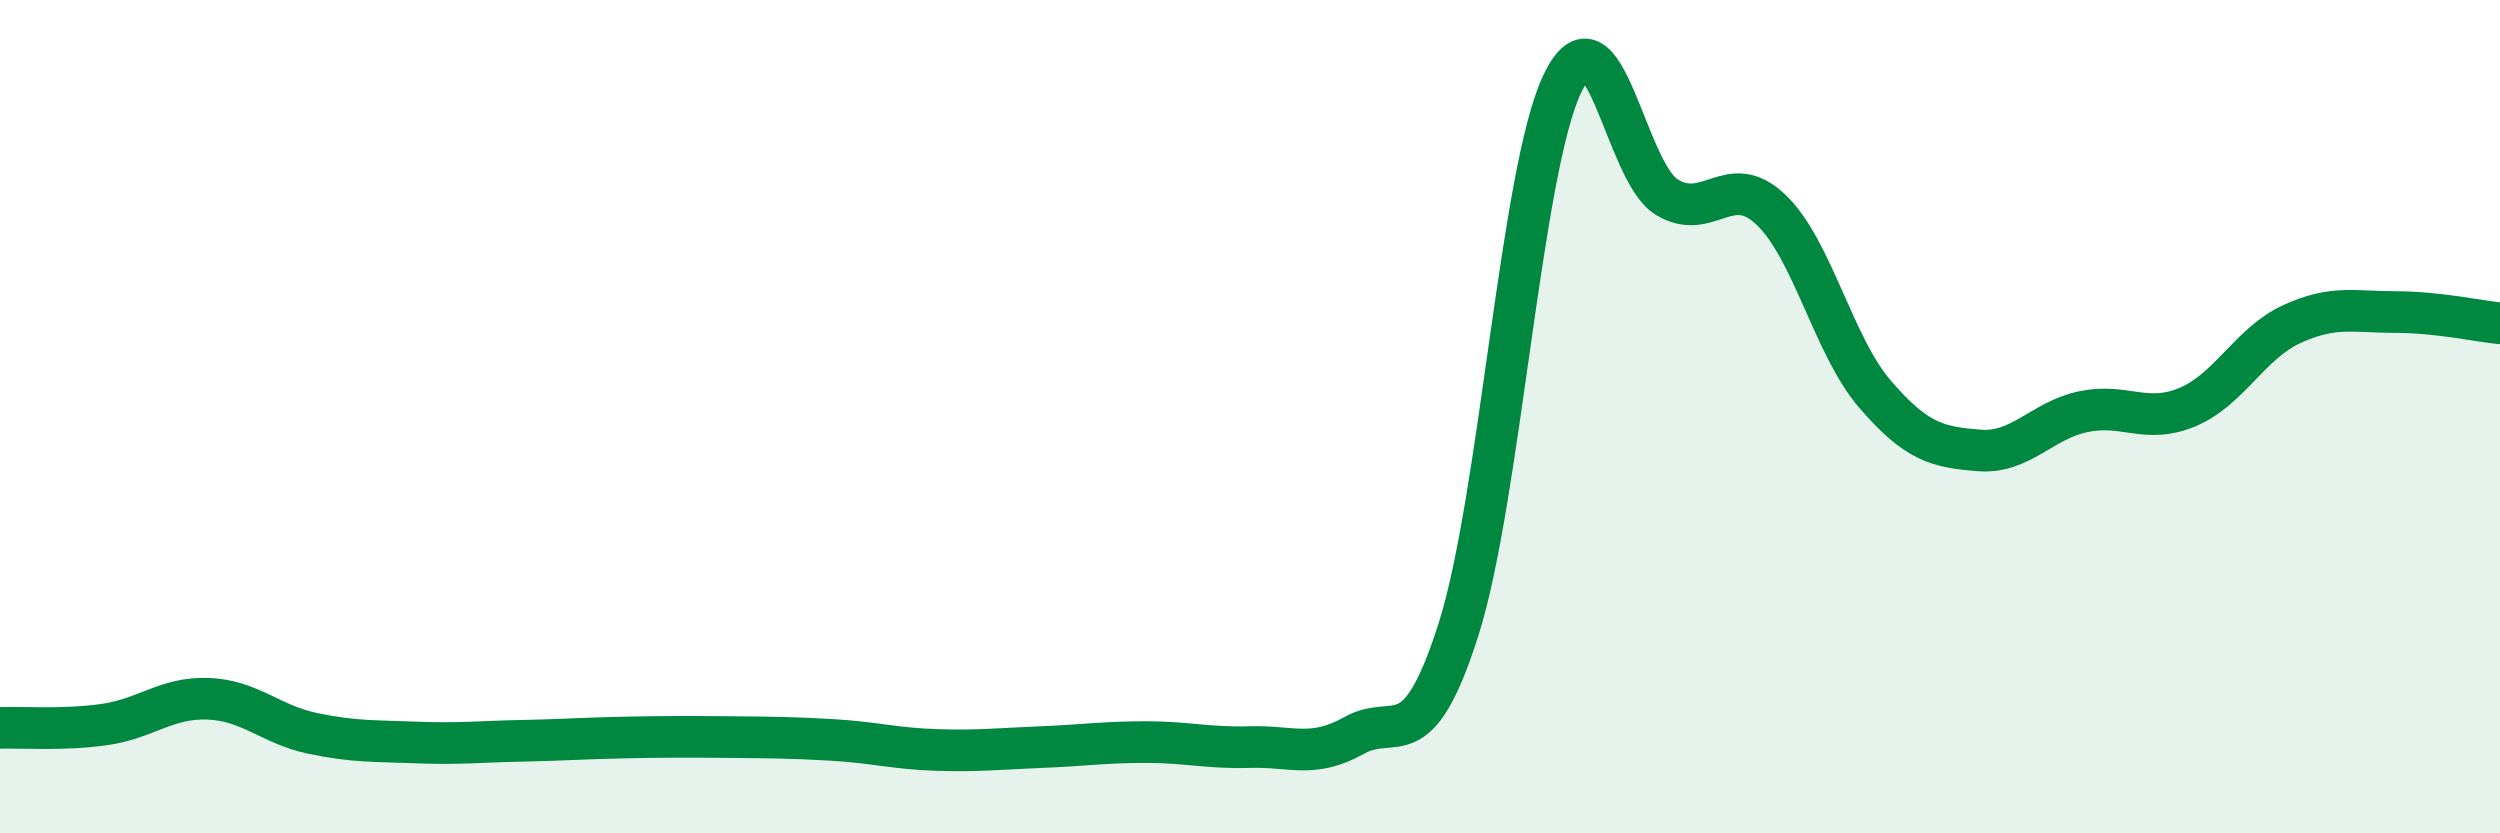
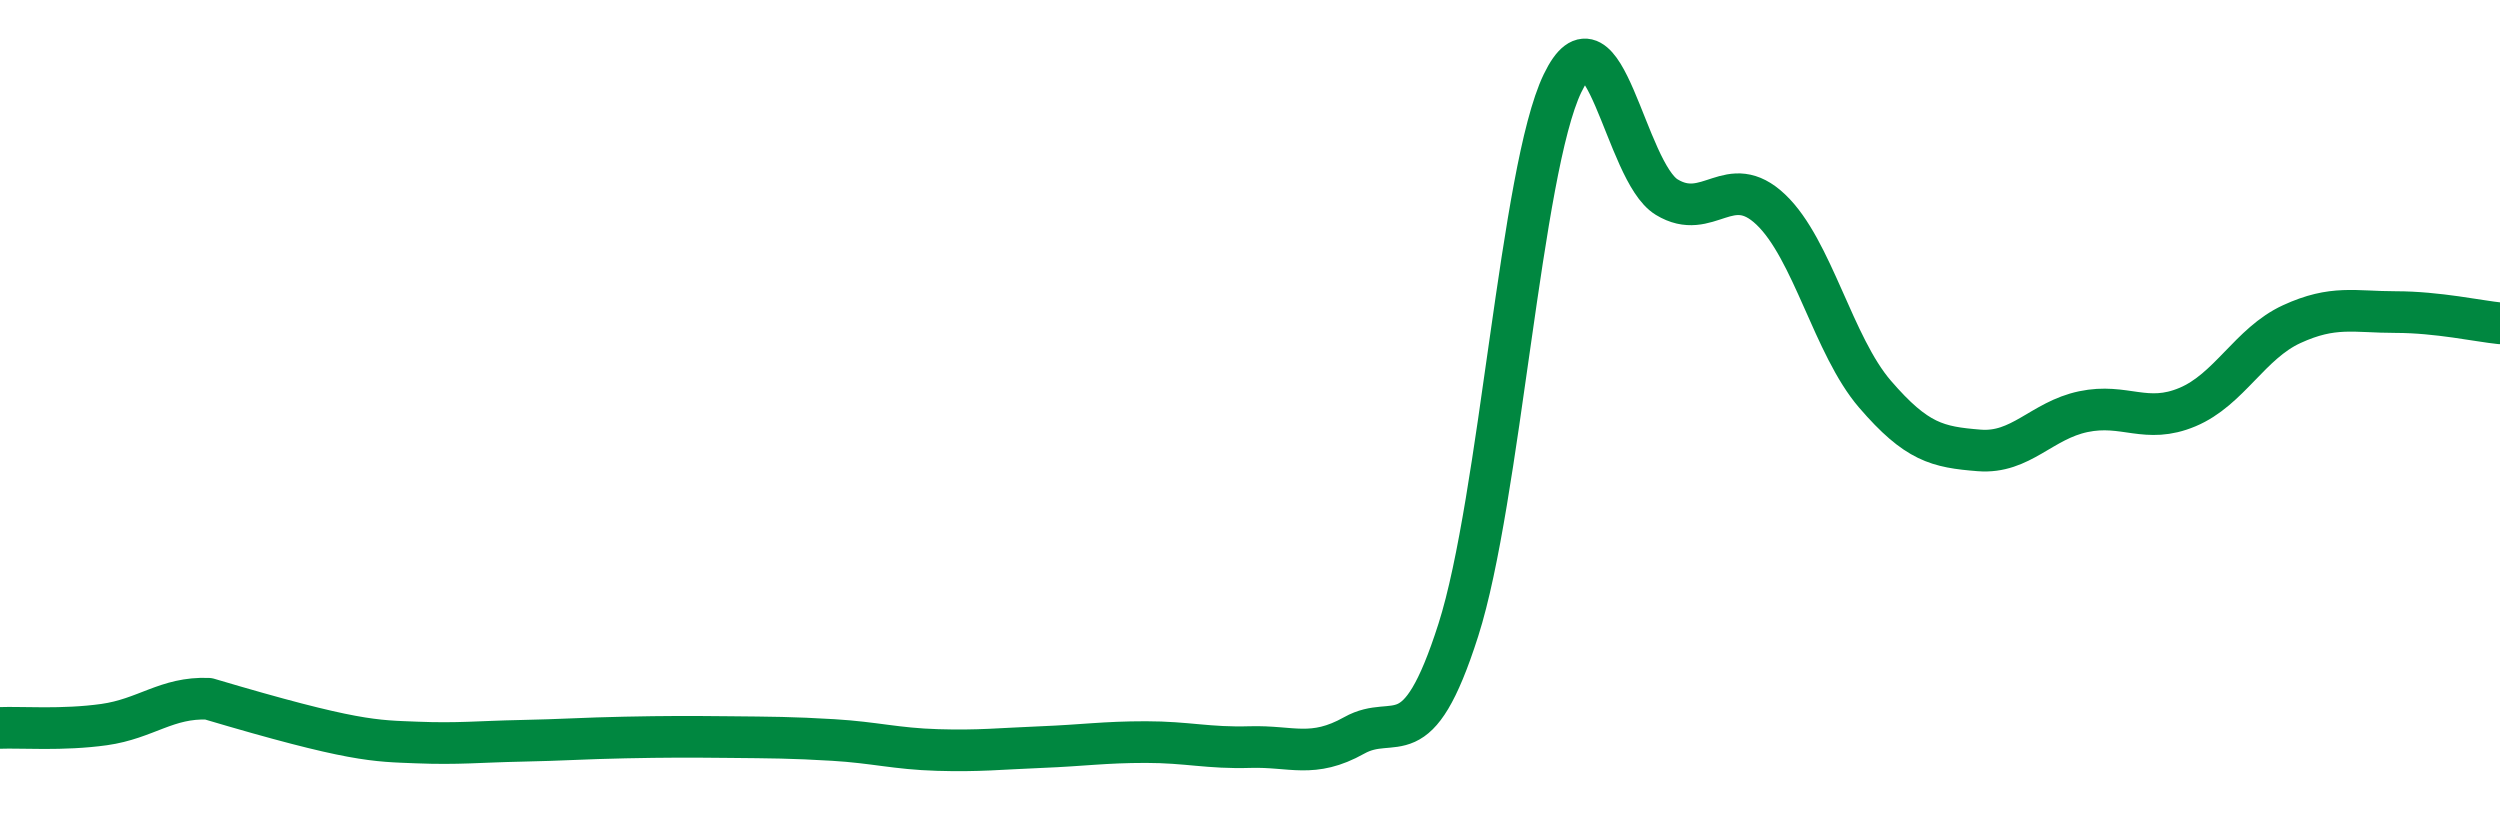
<svg xmlns="http://www.w3.org/2000/svg" width="60" height="20" viewBox="0 0 60 20">
-   <path d="M 0,17.47 C 0.5,17.45 1.5,17.53 2.5,17.39 C 3.5,17.25 4,16.73 5,16.77 C 6,16.81 6.5,17.39 7.5,17.6 C 8.5,17.81 9,17.78 10,17.82 C 11,17.86 11.5,17.8 12.5,17.78 C 13.5,17.76 14,17.72 15,17.7 C 16,17.68 16.5,17.68 17.5,17.69 C 18.5,17.7 19,17.7 20,17.76 C 21,17.82 21.5,17.97 22.5,18 C 23.5,18.03 24,17.97 25,17.93 C 26,17.89 26.5,17.81 27.5,17.81 C 28.5,17.81 29,17.96 30,17.93 C 31,17.9 31.5,18.21 32.5,17.65 C 33.5,17.09 34,18.25 35,15.12 C 36,11.99 36.5,4.08 37.5,2 C 38.5,-0.08 39,4.12 40,4.73 C 41,5.34 41.5,4.08 42.5,5.03 C 43.5,5.98 44,8.3 45,9.46 C 46,10.62 46.5,10.73 47.5,10.81 C 48.5,10.89 49,10.09 50,9.88 C 51,9.67 51.5,10.19 52.5,9.77 C 53.5,9.35 54,8.24 55,7.78 C 56,7.32 56.5,7.49 57.5,7.49 C 58.5,7.49 59.5,7.71 60,7.76L60 20L0 20Z" fill="#008740" opacity="0.1" stroke-linecap="round" stroke-linejoin="round" />
-   <path d="M 0,17.47 C 0.5,17.45 1.5,17.53 2.5,17.39 C 3.5,17.25 4,16.73 5,16.77 C 6,16.81 6.5,17.39 7.5,17.6 C 8.5,17.81 9,17.78 10,17.82 C 11,17.86 11.5,17.8 12.5,17.78 C 13.5,17.76 14,17.72 15,17.7 C 16,17.68 16.5,17.68 17.5,17.69 C 18.5,17.7 19,17.7 20,17.76 C 21,17.82 21.5,17.97 22.5,18 C 23.5,18.03 24,17.97 25,17.93 C 26,17.89 26.5,17.81 27.5,17.81 C 28.5,17.81 29,17.96 30,17.93 C 31,17.9 31.5,18.21 32.5,17.65 C 33.5,17.09 34,18.25 35,15.12 C 36,11.99 36.5,4.08 37.5,2 C 38.5,-0.08 39,4.12 40,4.73 C 41,5.34 41.5,4.08 42.5,5.03 C 43.5,5.98 44,8.3 45,9.46 C 46,10.62 46.5,10.73 47.5,10.81 C 48.5,10.89 49,10.09 50,9.88 C 51,9.67 51.5,10.19 52.5,9.77 C 53.5,9.35 54,8.24 55,7.78 C 56,7.32 56.5,7.49 57.5,7.49 C 58.5,7.49 59.5,7.71 60,7.76" stroke="#008740" stroke-width="1" fill="none" stroke-linecap="round" stroke-linejoin="round" />
+   <path d="M 0,17.47 C 0.5,17.45 1.5,17.53 2.5,17.39 C 3.5,17.25 4,16.73 5,16.77 C 8.5,17.81 9,17.78 10,17.82 C 11,17.86 11.5,17.8 12.5,17.78 C 13.5,17.76 14,17.72 15,17.7 C 16,17.68 16.5,17.68 17.5,17.69 C 18.5,17.7 19,17.7 20,17.76 C 21,17.82 21.5,17.97 22.5,18 C 23.5,18.03 24,17.97 25,17.93 C 26,17.89 26.5,17.81 27.5,17.81 C 28.5,17.81 29,17.96 30,17.93 C 31,17.9 31.5,18.21 32.5,17.65 C 33.5,17.09 34,18.25 35,15.12 C 36,11.99 36.5,4.08 37.5,2 C 38.5,-0.08 39,4.12 40,4.73 C 41,5.34 41.5,4.08 42.5,5.03 C 43.5,5.98 44,8.3 45,9.46 C 46,10.62 46.5,10.73 47.5,10.81 C 48.5,10.89 49,10.09 50,9.88 C 51,9.67 51.5,10.19 52.5,9.77 C 53.5,9.35 54,8.24 55,7.78 C 56,7.32 56.5,7.49 57.5,7.49 C 58.5,7.49 59.5,7.71 60,7.76" stroke="#008740" stroke-width="1" fill="none" stroke-linecap="round" stroke-linejoin="round" />
</svg>